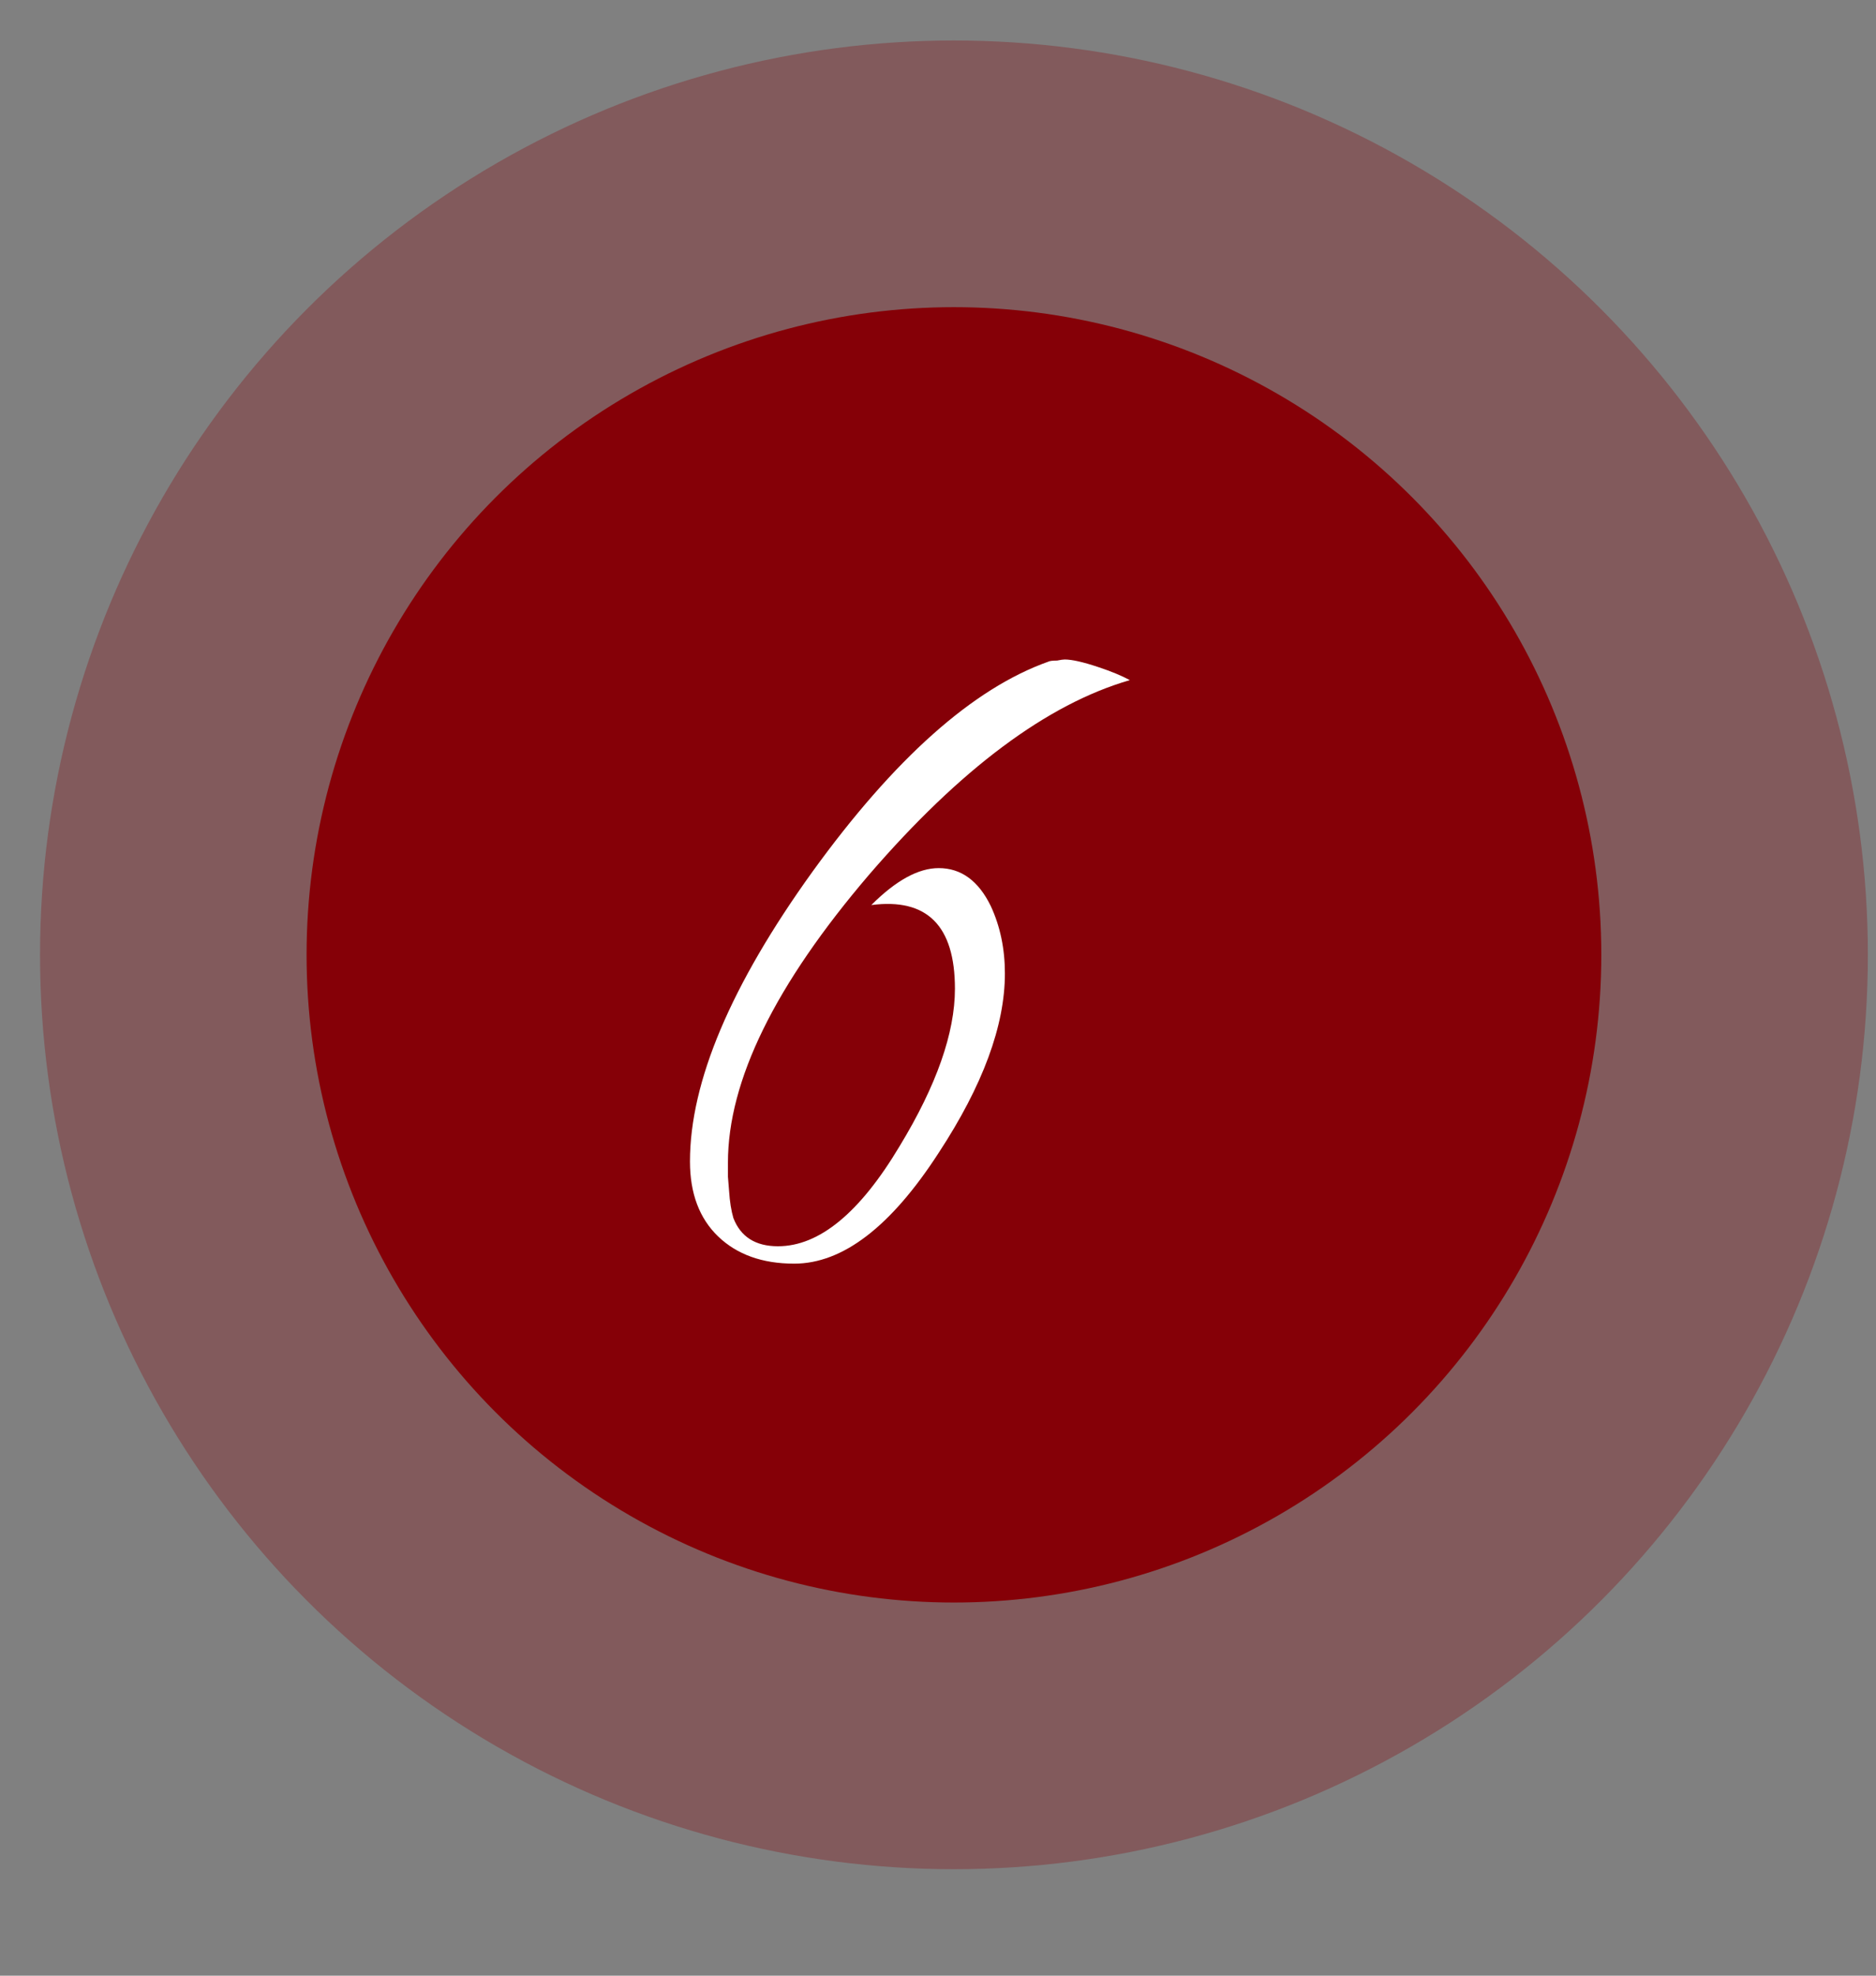
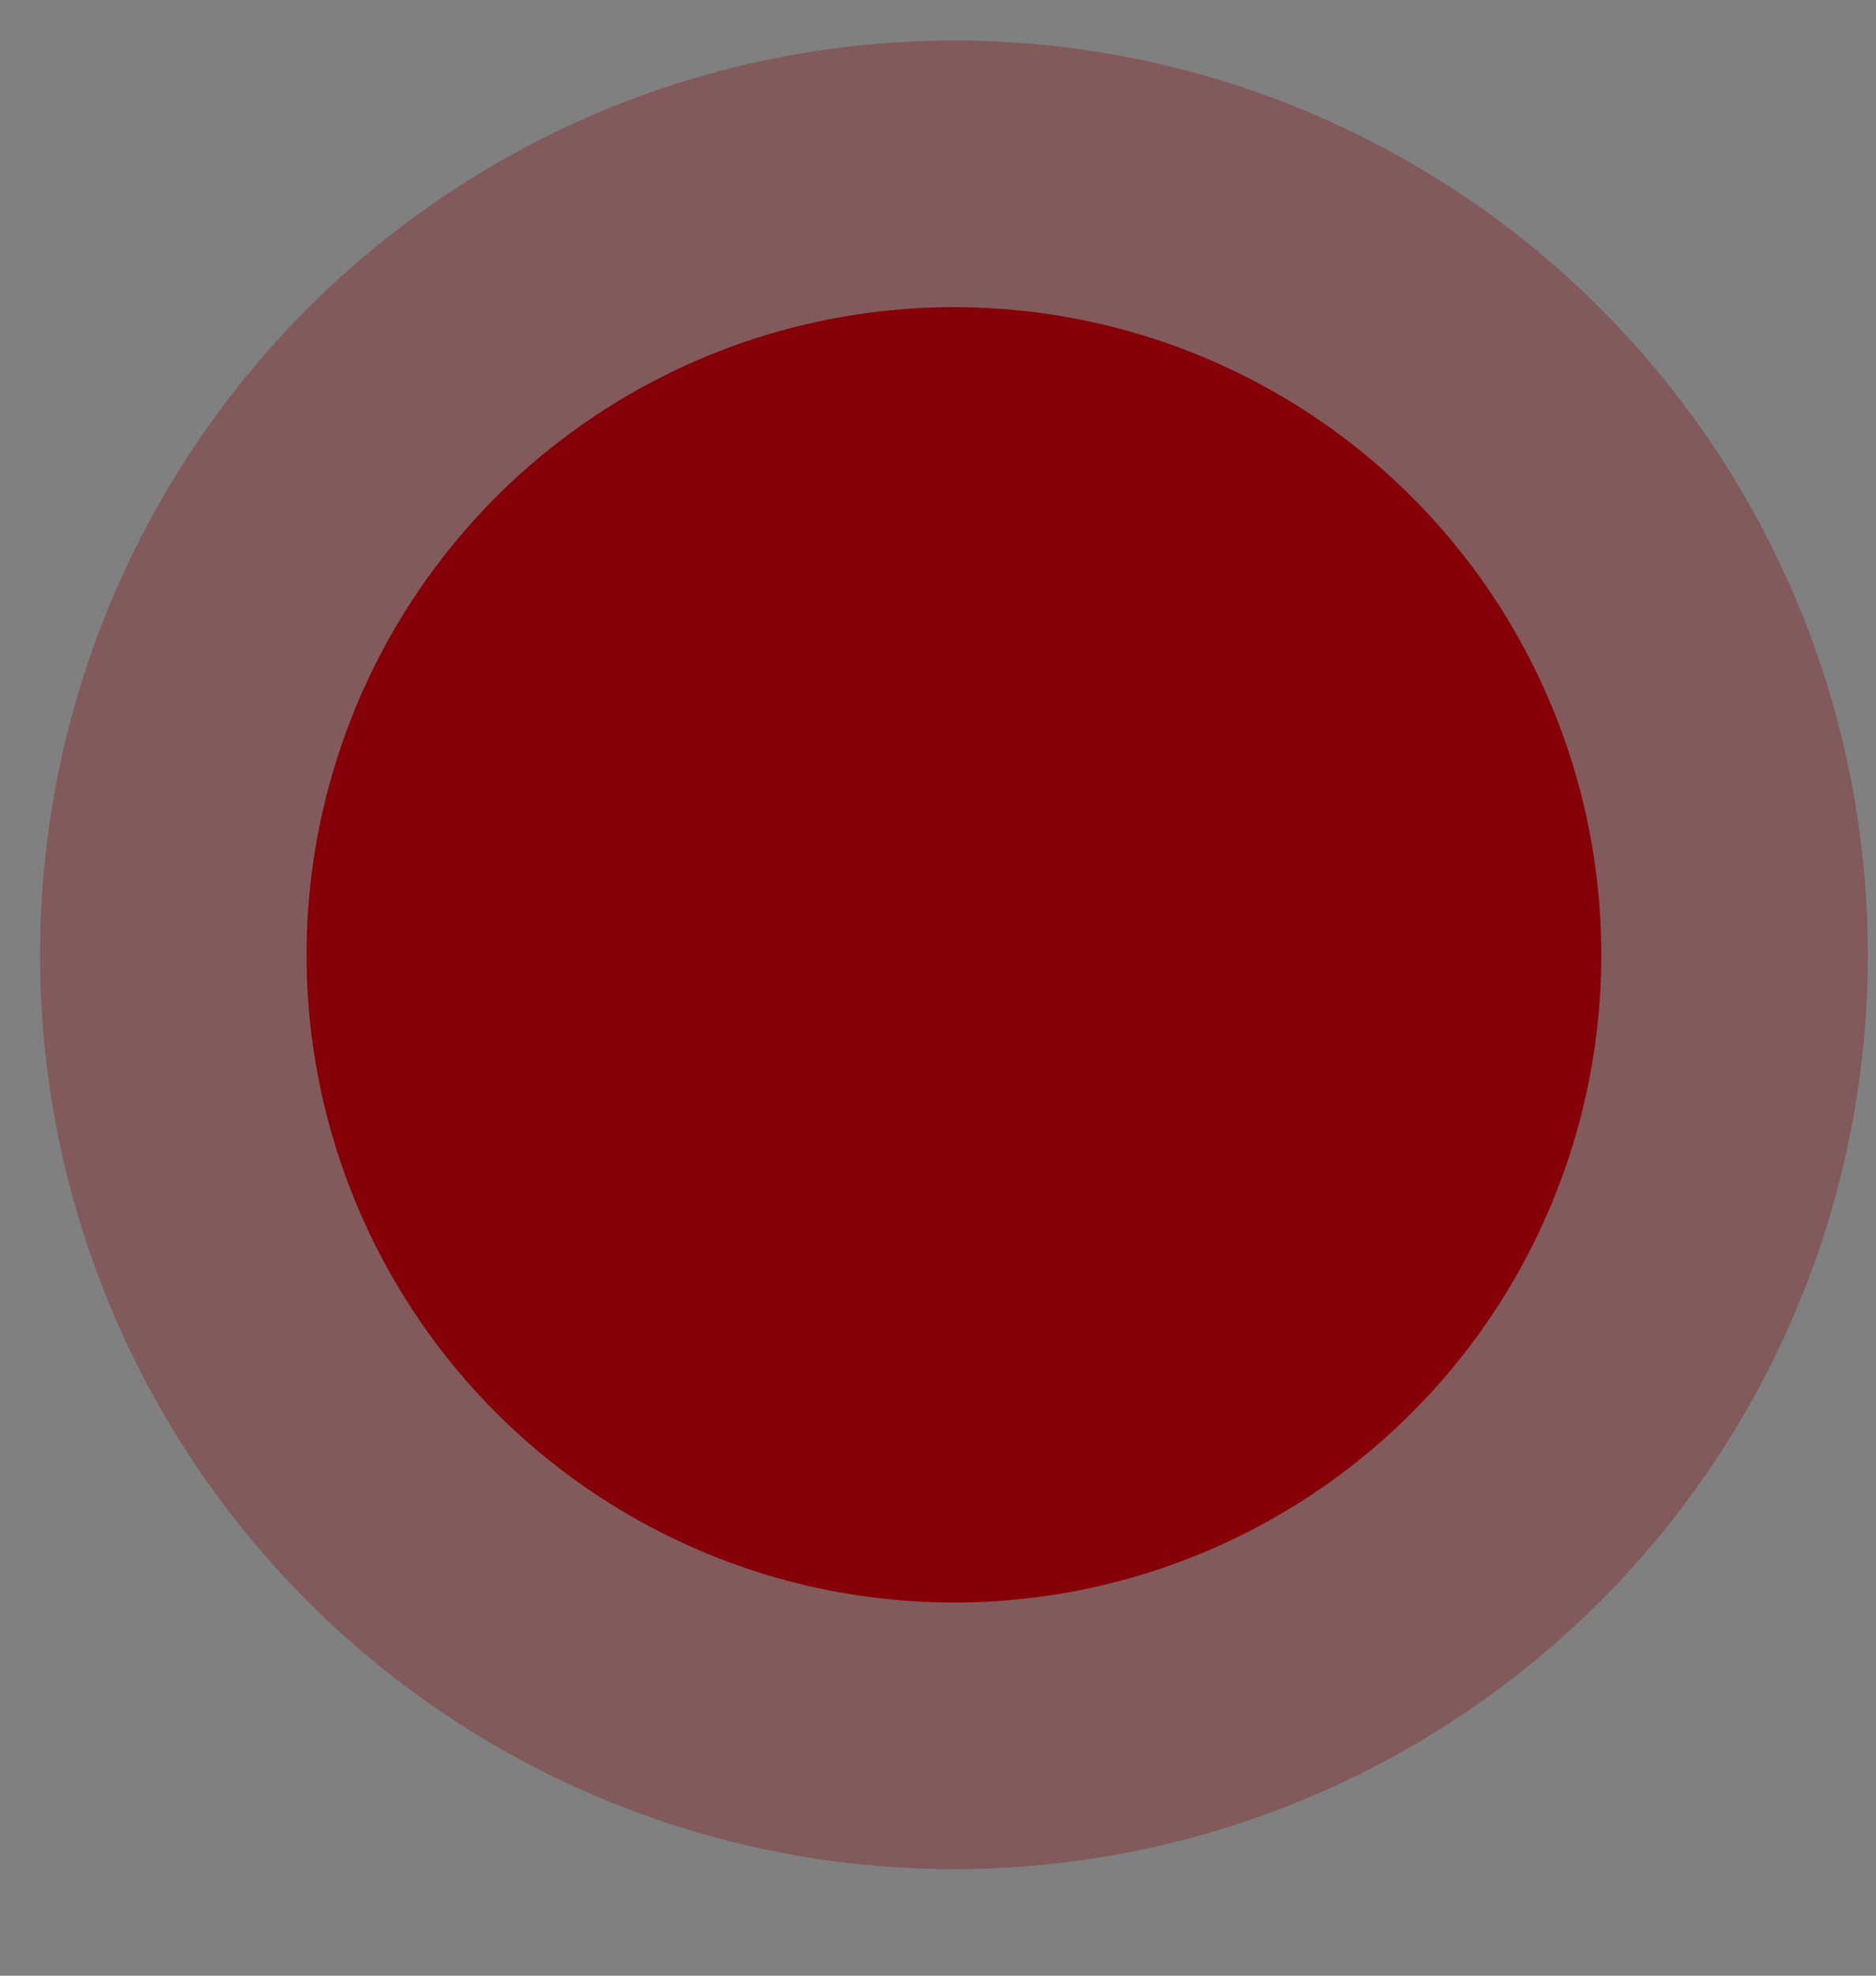
<svg xmlns="http://www.w3.org/2000/svg" width="38" height="40" viewBox="0 0 38 40" fill="none">
  <rect x="0" y="0" width="38" height="40" fill="#808080" stroke="none" />
  <circle opacity="0.3" cx="19.323" cy="19.332" r="18.512" fill="#850007" />
  <circle cx="19.323" cy="19.332" r="13.113" fill="#850007" />
-   <path d="M16.087 25.584C15.442 25.584 14.929 25.4 14.547 25.034C14.166 24.667 13.976 24.161 13.976 23.516C13.976 21.902 14.804 19.944 16.462 17.642C18.119 15.354 19.71 13.938 21.235 13.396C21.265 13.381 21.323 13.374 21.412 13.374C21.485 13.359 21.536 13.352 21.566 13.352C21.712 13.352 21.939 13.403 22.247 13.506C22.512 13.594 22.724 13.682 22.886 13.77C21.213 14.254 19.453 15.566 17.605 17.708C15.699 19.937 14.745 21.88 14.745 23.538V23.824L14.768 24.11C14.782 24.33 14.812 24.513 14.855 24.66C15.002 25.041 15.303 25.232 15.758 25.232C16.593 25.232 17.415 24.557 18.221 23.208C18.97 21.976 19.343 20.912 19.343 20.018C19.343 18.742 18.779 18.177 17.649 18.324C18.148 17.825 18.603 17.576 19.014 17.576C19.468 17.576 19.82 17.832 20.07 18.346C20.26 18.756 20.355 19.211 20.355 19.71C20.355 20.766 19.908 21.976 19.014 23.34C18.046 24.836 17.07 25.584 16.087 25.584Z" fill="white" />
</svg>